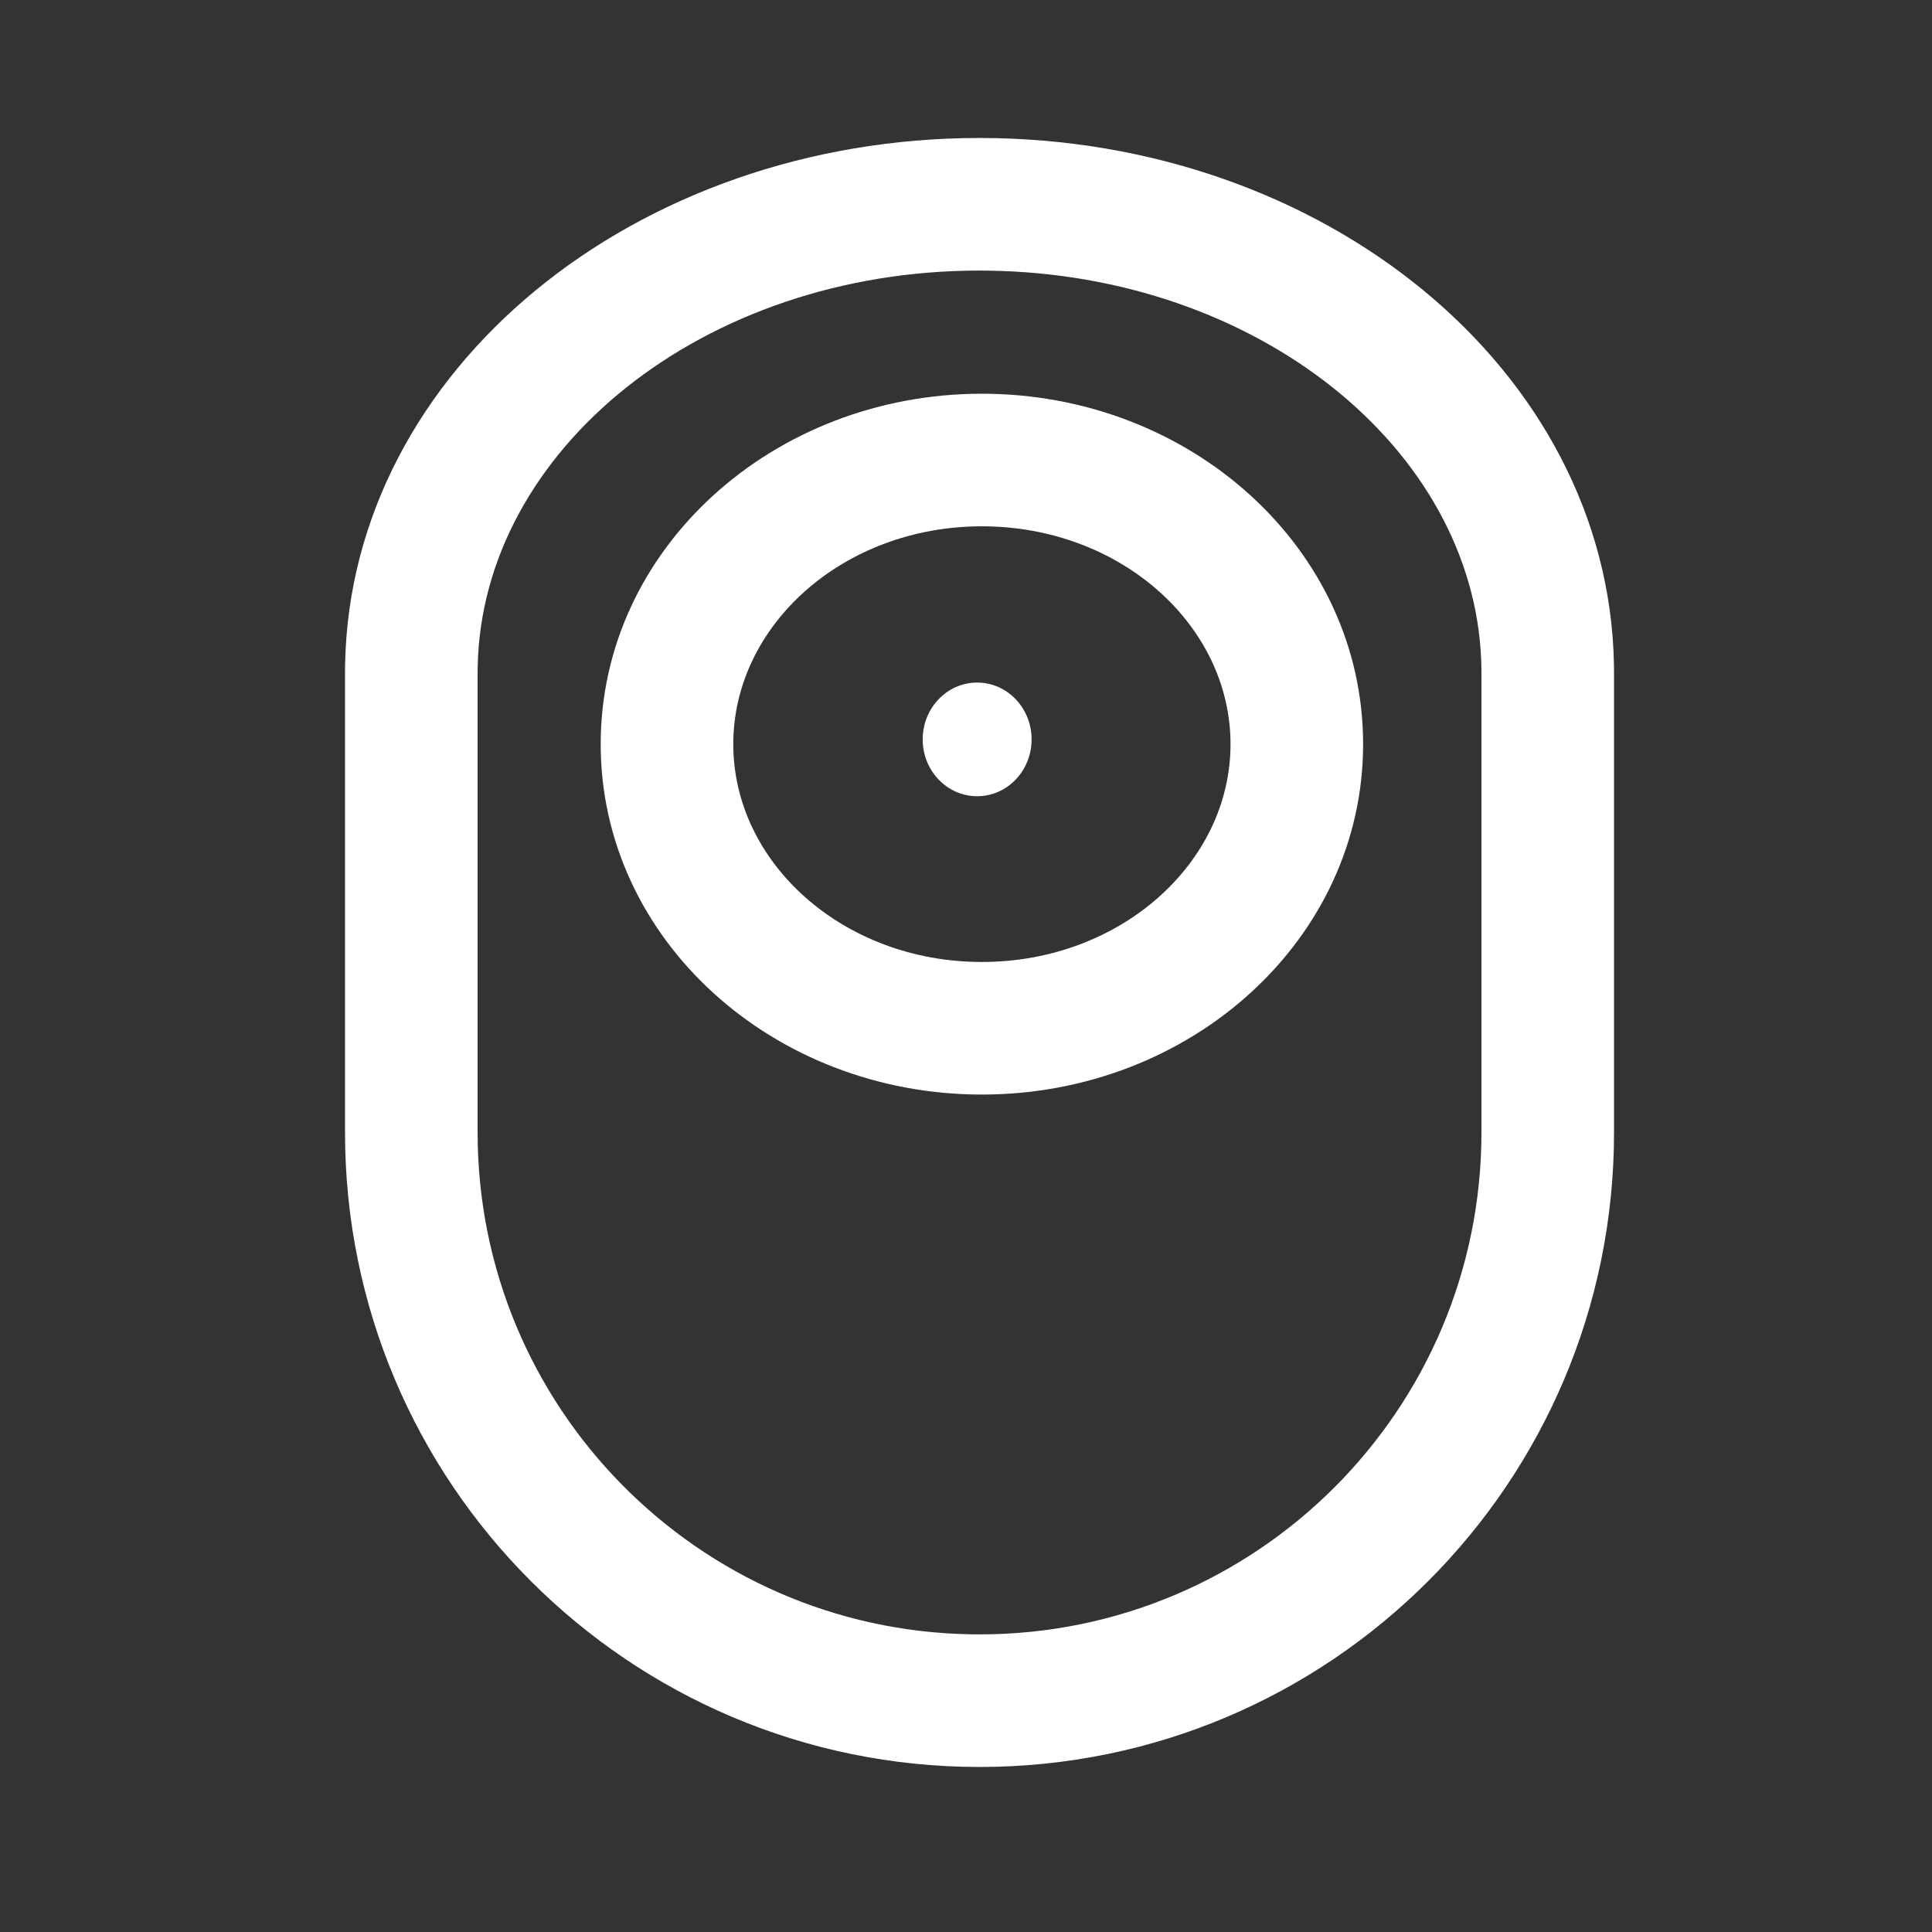
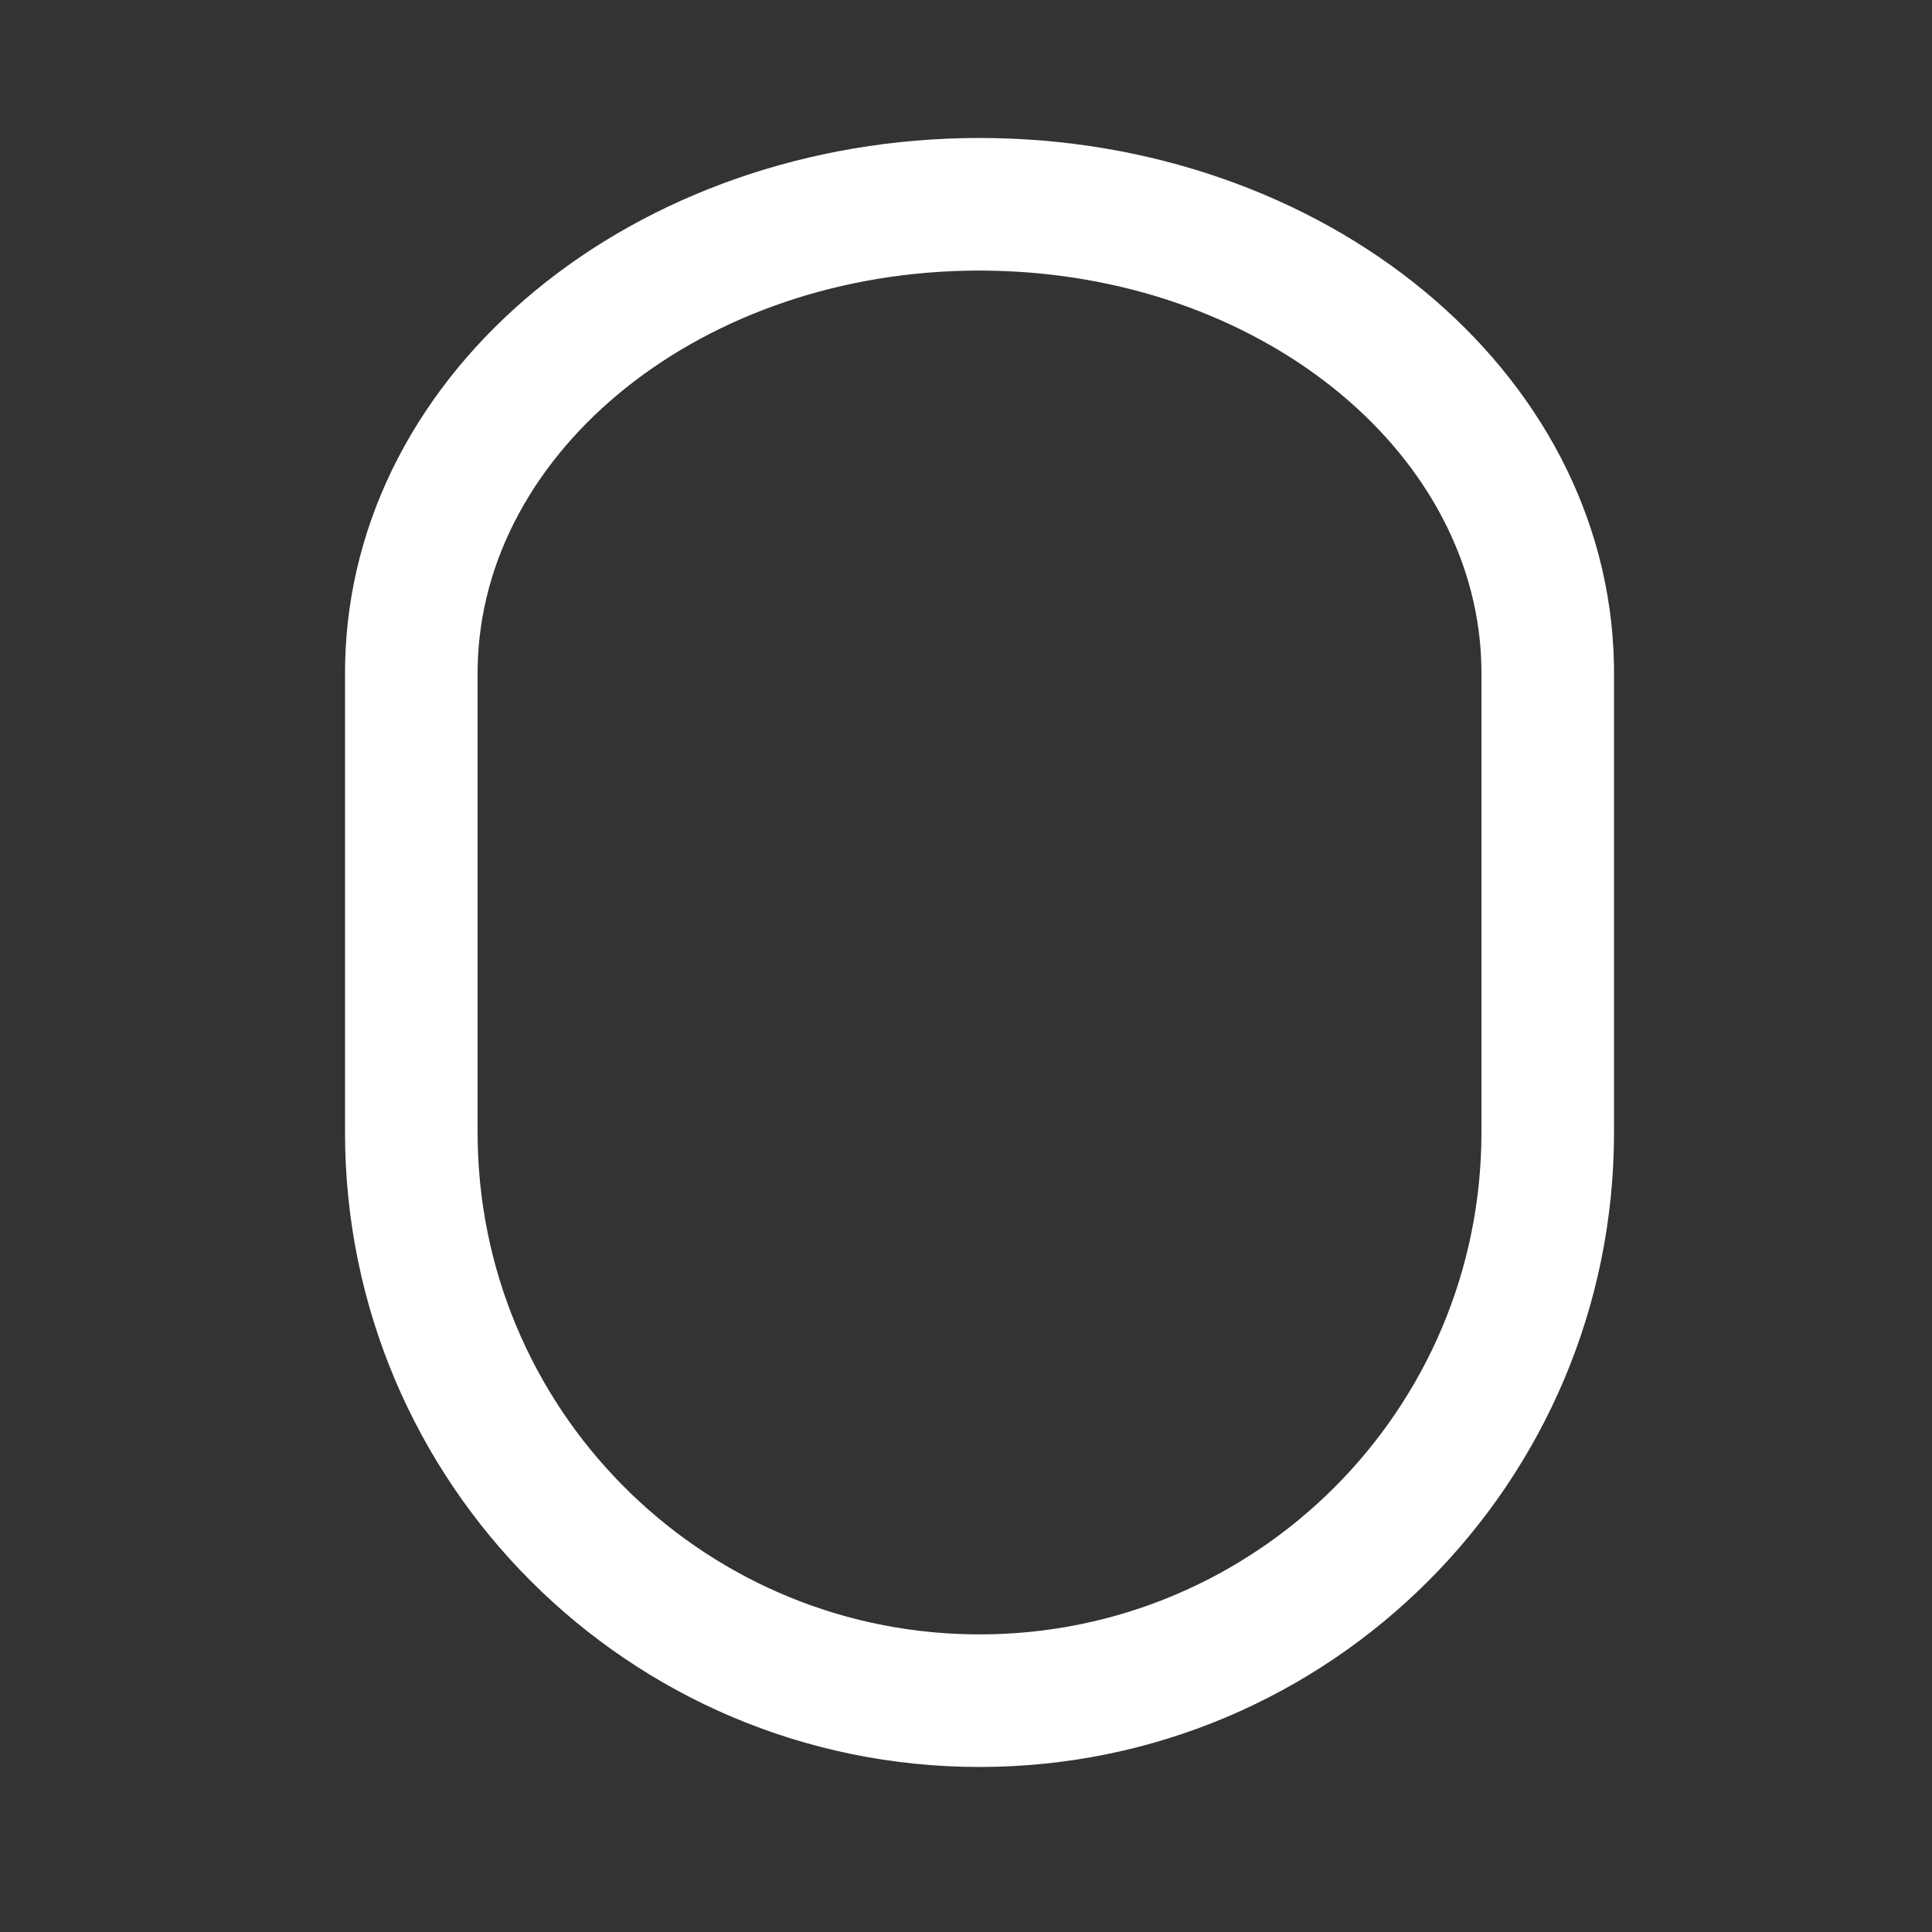
<svg xmlns="http://www.w3.org/2000/svg" width="24" height="24" viewBox="0 0 24 24" fill="none">
  <rect x="0" y="0" width="24" height="24" fill="#333333" stroke="none" />
-   <path d="M12.815 9.185C12.815 9.575 12.512 9.891 12.139 9.891C11.765 9.891 11.462 9.575 11.462 9.185C11.462 8.795 11.765 8.479 12.139 8.479C12.512 8.479 12.815 8.795 12.815 9.185Z" fill="white" />
-   <path fill-rule="evenodd" clip-rule="evenodd" d="M12.197 4.891C9.6 4.891 7.462 6.82 7.462 9.244C7.462 11.668 9.6 13.597 12.197 13.597C14.795 13.597 16.933 11.668 16.933 9.244C16.933 6.82 14.795 4.891 12.197 4.891ZM12.197 6.538C13.921 6.538 15.286 7.769 15.286 9.244C15.286 10.718 13.921 11.95 12.197 11.95C10.474 11.95 9.109 10.718 9.109 9.244C9.109 7.769 10.474 6.538 12.197 6.538Z" fill="white" />
  <path fill-rule="evenodd" clip-rule="evenodd" d="M4.287 8.249C4.359 4.587 7.895 1.714 12.168 1.714C16.441 1.714 19.977 4.587 20.049 8.249L20.05 8.353L20.05 14.067C20.05 18.421 16.521 21.95 12.168 21.95C7.815 21.95 4.286 18.421 4.286 14.067L4.286 8.353L4.287 8.249ZM18.4 8.201C18.296 5.574 15.625 3.406 12.271 3.362L12.168 3.361C8.731 3.361 5.986 5.592 5.934 8.281L5.933 8.361V14.067C5.933 17.477 8.669 20.247 12.065 20.302L12.168 20.303C15.612 20.303 18.403 17.511 18.403 14.067L18.403 8.37L18.402 8.279L18.4 8.201Z" fill="white" />
</svg>